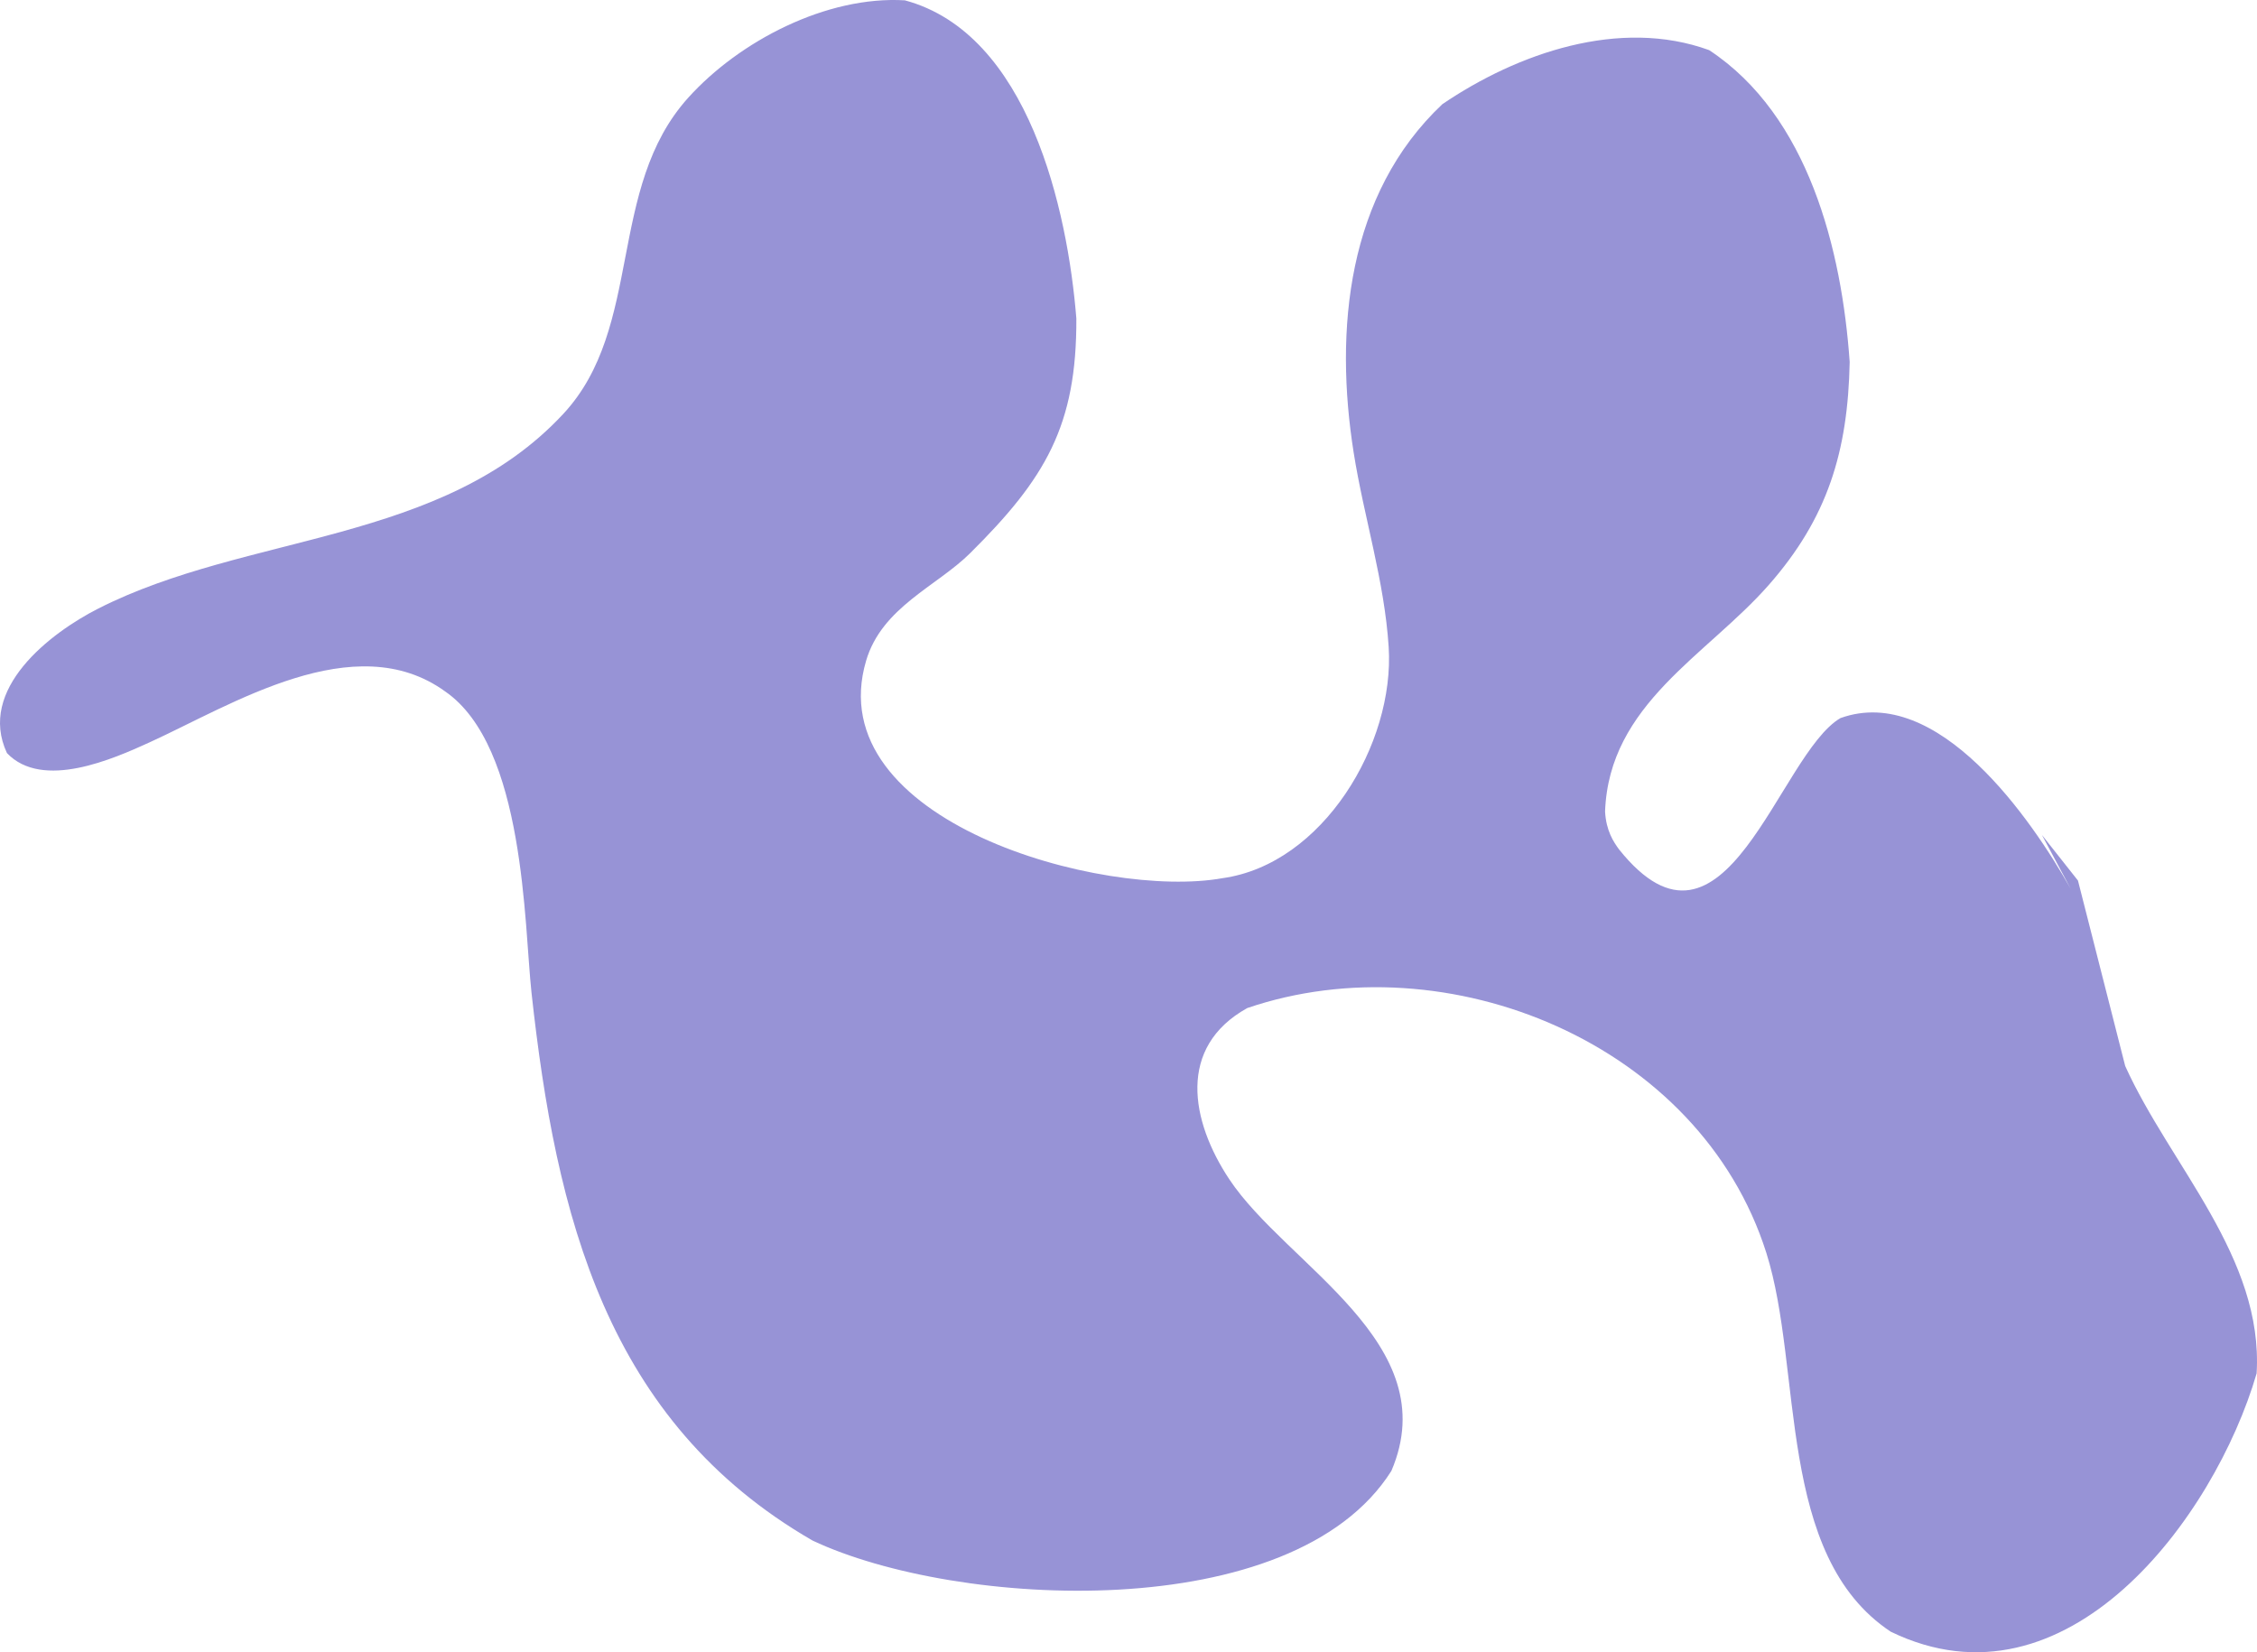
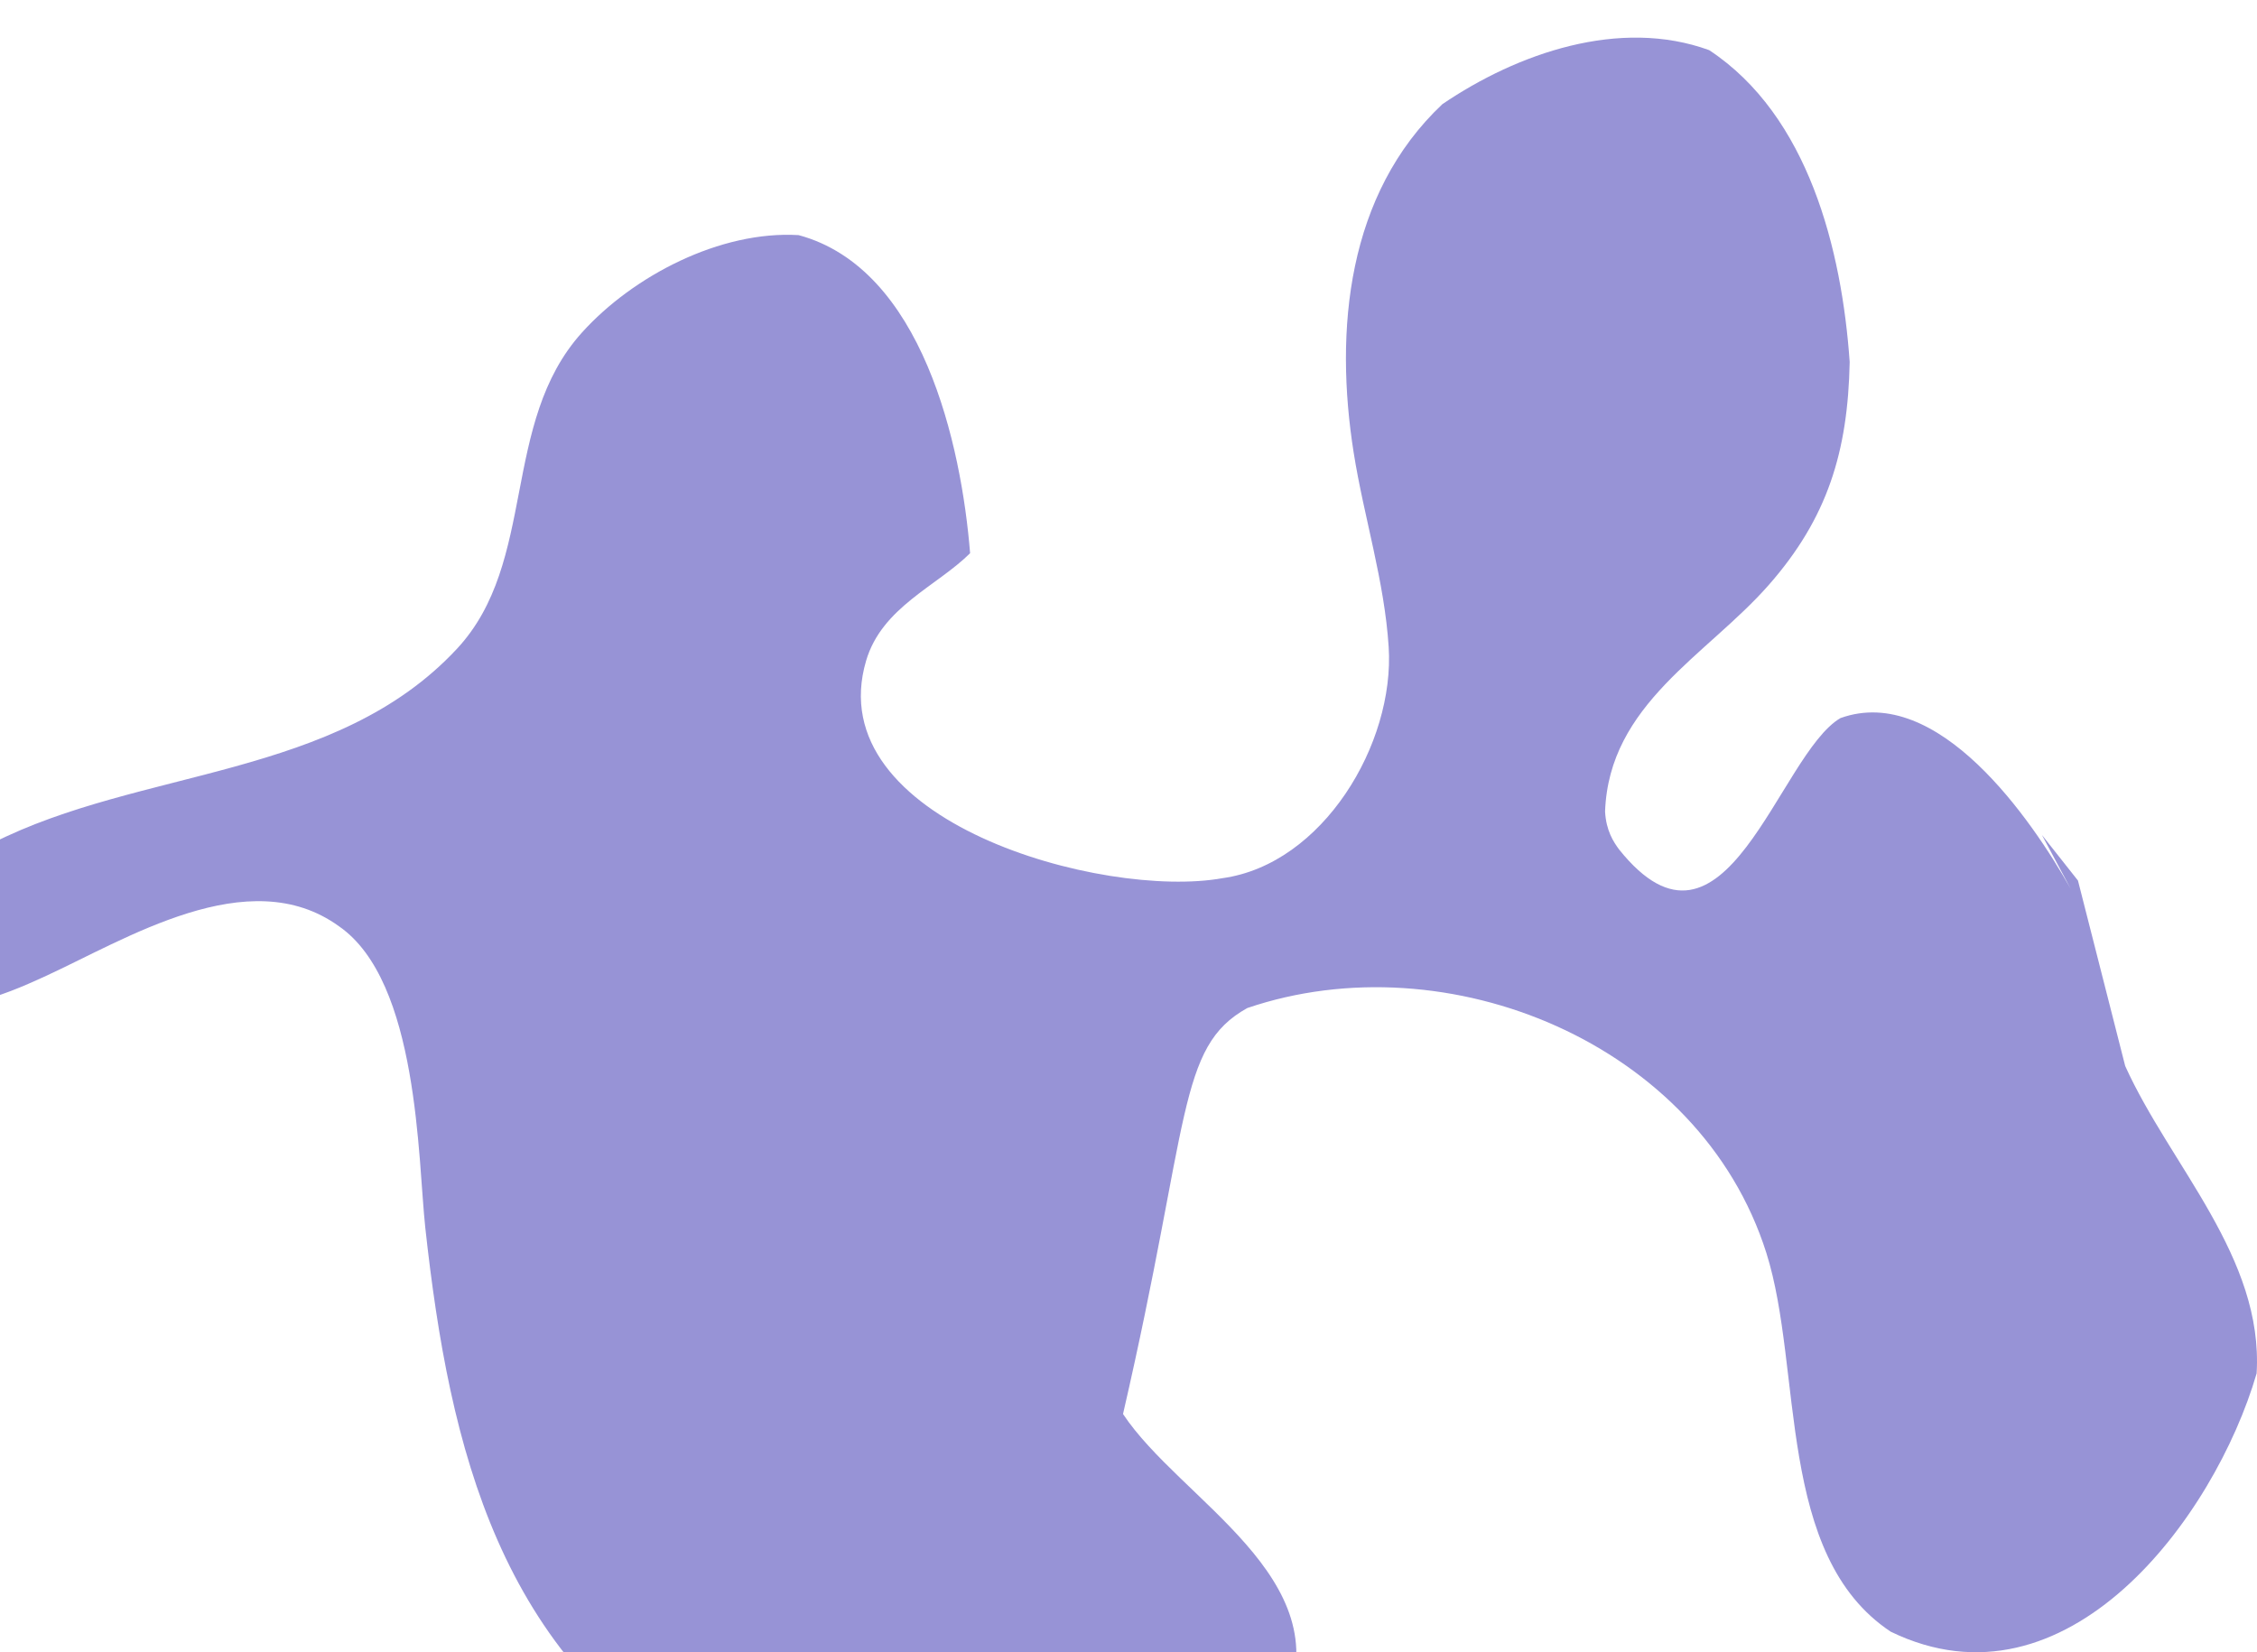
<svg xmlns="http://www.w3.org/2000/svg" width="2284.14" height="1672.247" viewBox="0 0 2284.14 1672.247">
-   <path id="Shape" d="M834.117,1308.3c-39.444-69.97-134.194-208.032-232.893-172.576-62.716,36.59-116.788,267.173-224.075,132.916-5.631-7.626-13.111-18.964-14.156-38.33,3.991-108.787,102.794-157.838,165.529-229.16,59.738-67.913,80.219-135.265,82.026-225.785C602.619,661.852,568.829,525.872,468.3,459.672c-90.528-32.935-193.934,3.079-269.951,54.693-96.364,90.815-109.518,228.472-89.724,353,10.408,65.472,31.016,129.03,35.366,196.255,6.35,98.087-66.68,220.106-168.21,234.14-120.691,21.738-408.46-57.658-360.644-220.04,15.967-54.225,71.374-75.25,105.26-108.866C-203.385,893.249-171.6,839.73-172.081,731.221c-8.8-109.574-48.235-288.2-173.54-321.934-79.214-4.754-167.539,41.191-219.287,98.605-82.733,91.79-44.8,232.156-126.374,319.938-122.739,132.087-319.543,120.344-470.609,197.036-48.75,24.75-122.651,81.546-92.452,146.285,36.014,37.808,107.8,5.776,144.212-10.8,82.928-37.758,207.791-117.871,299.356-51.529,80.819,55.861,79.833,236.689,87.308,304.906,24.735,225.7,75.72,433.926,284.431,554.427,145.722,68.682,486.123,87.207,585.779-70.5,55.315-129.321-106.171-207.931-164.074-295.212C-56.431,1543.513-70.313,1468.733.9,1429.2c202.174-68.882,458.083,35.4,525.3,247.759,37.34,117.978,9.493,306.157,125.873,383.412,177.973,86.471,327.637-115.092,370.321-261.406,7.057-117.556-87.289-210.115-133.007-311.1q-23.9-93.838-47.8-187.695l-36.527-46.213" transform="translate(1261.374 -408.949)" fill="#524bba" opacity="0.6" />
+   <path id="Shape" d="M834.117,1308.3c-39.444-69.97-134.194-208.032-232.893-172.576-62.716,36.59-116.788,267.173-224.075,132.916-5.631-7.626-13.111-18.964-14.156-38.33,3.991-108.787,102.794-157.838,165.529-229.16,59.738-67.913,80.219-135.265,82.026-225.785C602.619,661.852,568.829,525.872,468.3,459.672c-90.528-32.935-193.934,3.079-269.951,54.693-96.364,90.815-109.518,228.472-89.724,353,10.408,65.472,31.016,129.03,35.366,196.255,6.35,98.087-66.68,220.106-168.21,234.14-120.691,21.738-408.46-57.658-360.644-220.04,15.967-54.225,71.374-75.25,105.26-108.866c-8.8-109.574-48.235-288.2-173.54-321.934-79.214-4.754-167.539,41.191-219.287,98.605-82.733,91.79-44.8,232.156-126.374,319.938-122.739,132.087-319.543,120.344-470.609,197.036-48.75,24.75-122.651,81.546-92.452,146.285,36.014,37.808,107.8,5.776,144.212-10.8,82.928-37.758,207.791-117.871,299.356-51.529,80.819,55.861,79.833,236.689,87.308,304.906,24.735,225.7,75.72,433.926,284.431,554.427,145.722,68.682,486.123,87.207,585.779-70.5,55.315-129.321-106.171-207.931-164.074-295.212C-56.431,1543.513-70.313,1468.733.9,1429.2c202.174-68.882,458.083,35.4,525.3,247.759,37.34,117.978,9.493,306.157,125.873,383.412,177.973,86.471,327.637-115.092,370.321-261.406,7.057-117.556-87.289-210.115-133.007-311.1q-23.9-93.838-47.8-187.695l-36.527-46.213" transform="translate(1261.374 -408.949)" fill="#524bba" opacity="0.6" />
</svg>